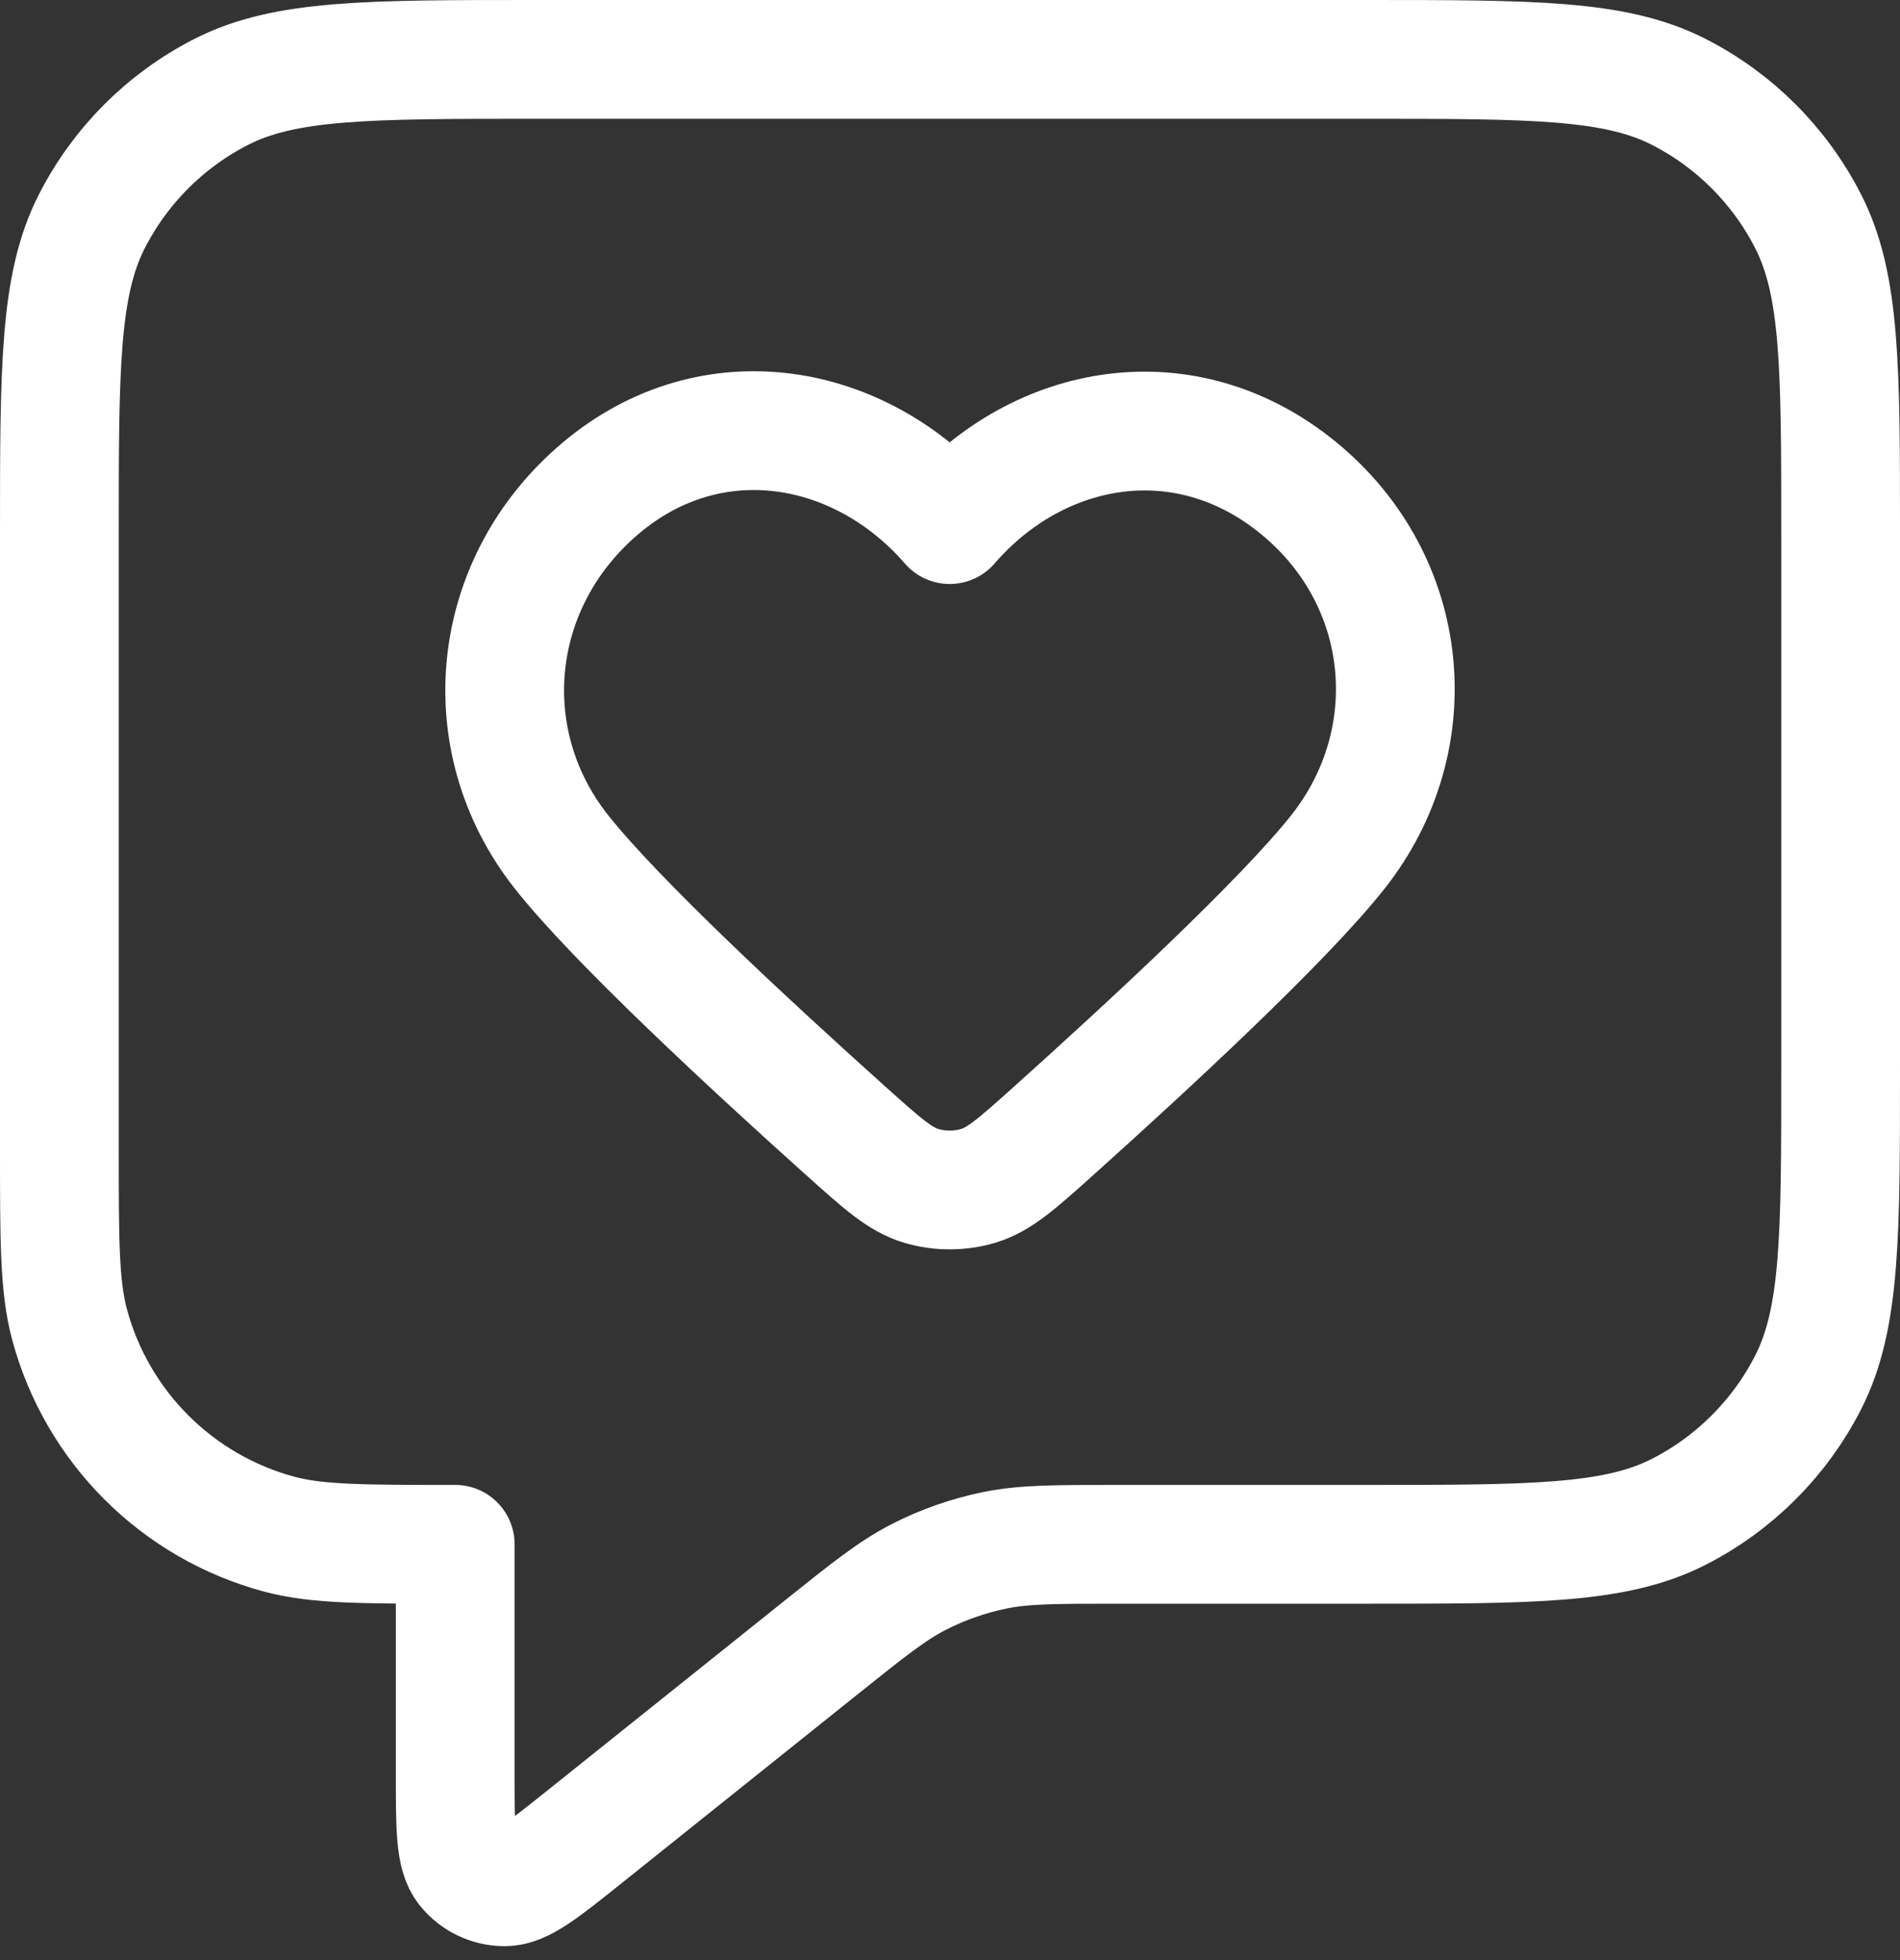
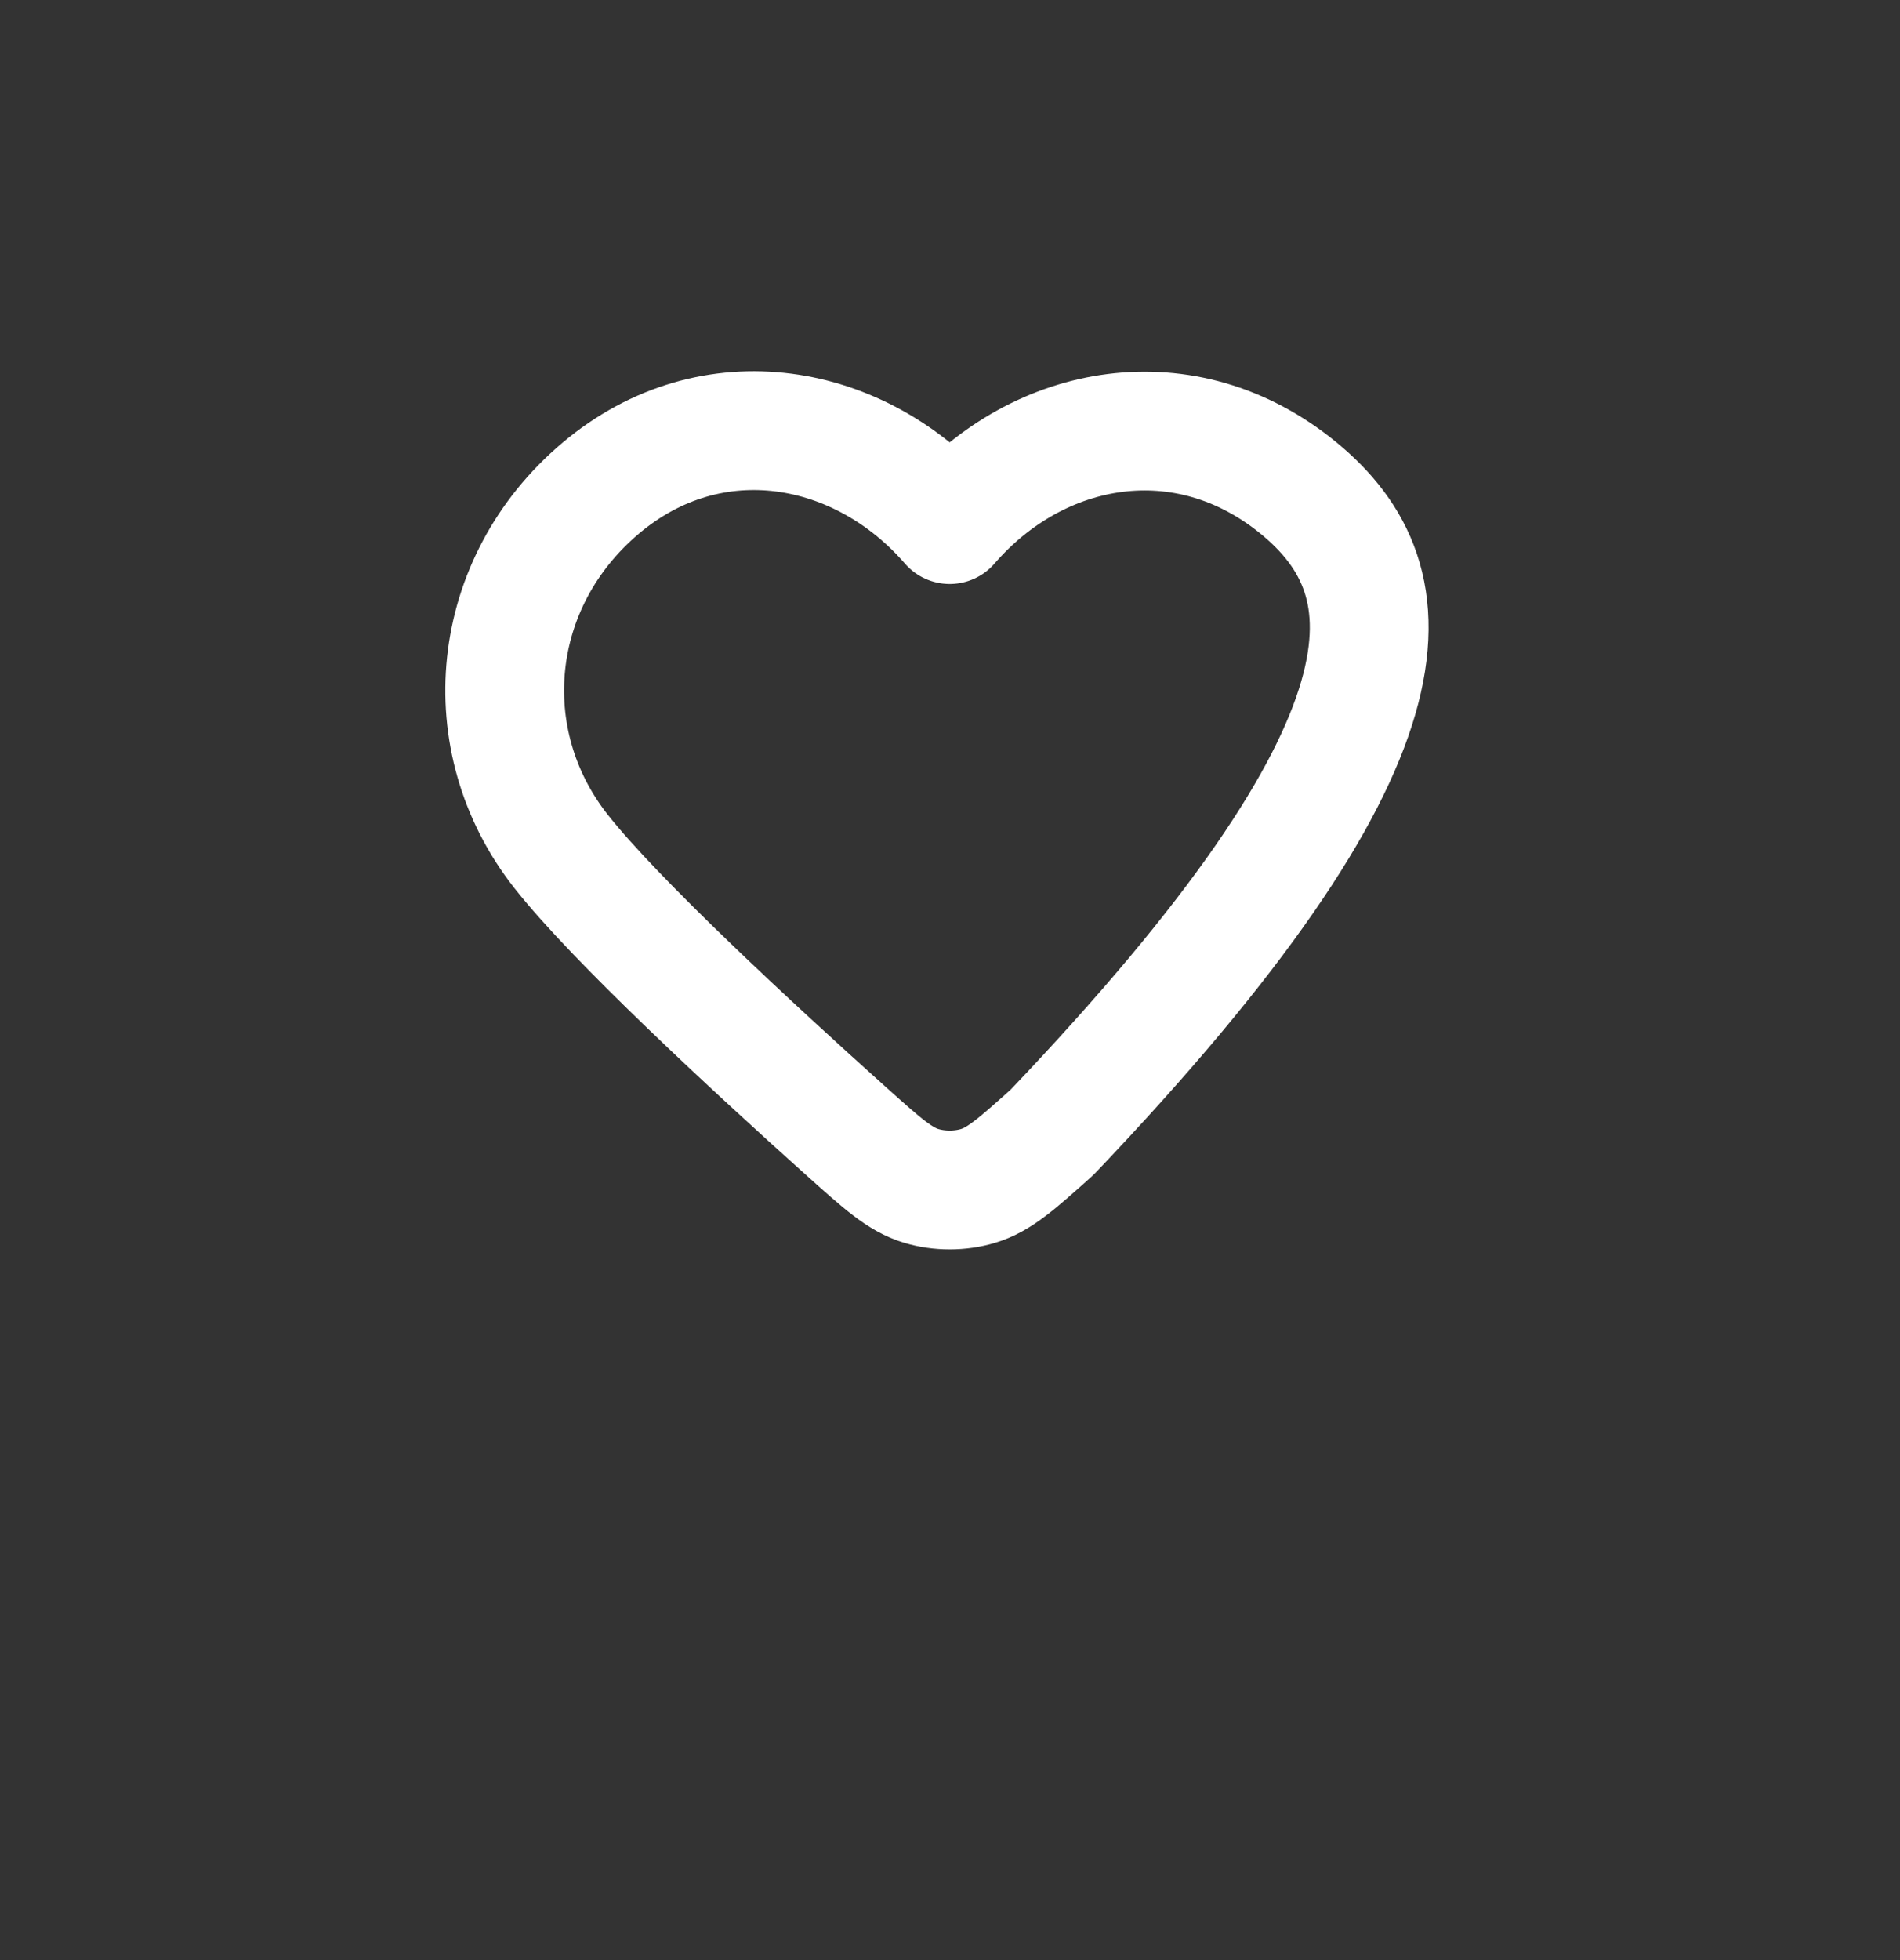
<svg xmlns="http://www.w3.org/2000/svg" width="32" height="33" viewBox="0 0 32 33" fill="none">
  <rect x="0" y="0" width="32" height="33" fill="#333333" stroke="none" />
-   <path d="M1 9C1 6.2 1 4.8 1.545 3.73C2.024 2.789 2.789 2.024 3.73 1.545C4.8 1 6.2 1 9 1H23C25.8 1 27.2 1 28.27 1.545C29.211 2.024 29.976 2.789 30.455 3.73C31 4.8 31 6.2 31 9V18C31 20.8 31 22.2 30.455 23.27C29.976 24.211 29.211 24.976 28.27 25.455C27.2 26 25.8 26 23 26H18.806C17.766 26 17.246 26 16.749 26.102C16.307 26.193 15.88 26.343 15.479 26.547C15.027 26.778 14.621 27.103 13.809 27.753L9.833 30.934C9.139 31.488 8.793 31.766 8.501 31.766C8.247 31.766 8.007 31.651 7.849 31.453C7.667 31.225 7.667 30.781 7.667 29.892V26C6.117 26 5.342 26 4.706 25.83C2.98 25.367 1.633 24.02 1.17 22.294C1 21.658 1 20.883 1 19.333V9Z" stroke="white" stroke-width="2" stroke-linecap="round" stroke-linejoin="round" />
-   <path fill-rule="evenodd" clip-rule="evenodd" d="M15.995 8.832C14.495 7.101 11.995 6.635 10.116 8.22C8.237 9.806 7.973 12.457 9.448 14.332C10.362 15.493 12.656 17.615 14.27 19.062C14.863 19.593 15.159 19.858 15.514 19.965C15.82 20.057 16.17 20.057 16.475 19.965C16.831 19.858 17.127 19.593 17.72 19.062C19.333 17.615 21.628 15.493 22.542 14.332C24.017 12.457 23.785 9.789 21.874 8.22C19.963 6.652 17.494 7.101 15.995 8.832Z" stroke="white" stroke-width="2" stroke-linecap="round" stroke-linejoin="round" />
+   <path fill-rule="evenodd" clip-rule="evenodd" d="M15.995 8.832C14.495 7.101 11.995 6.635 10.116 8.22C8.237 9.806 7.973 12.457 9.448 14.332C10.362 15.493 12.656 17.615 14.27 19.062C14.863 19.593 15.159 19.858 15.514 19.965C15.82 20.057 16.17 20.057 16.475 19.965C16.831 19.858 17.127 19.593 17.72 19.062C24.017 12.457 23.785 9.789 21.874 8.22C19.963 6.652 17.494 7.101 15.995 8.832Z" stroke="white" stroke-width="2" stroke-linecap="round" stroke-linejoin="round" />
</svg>